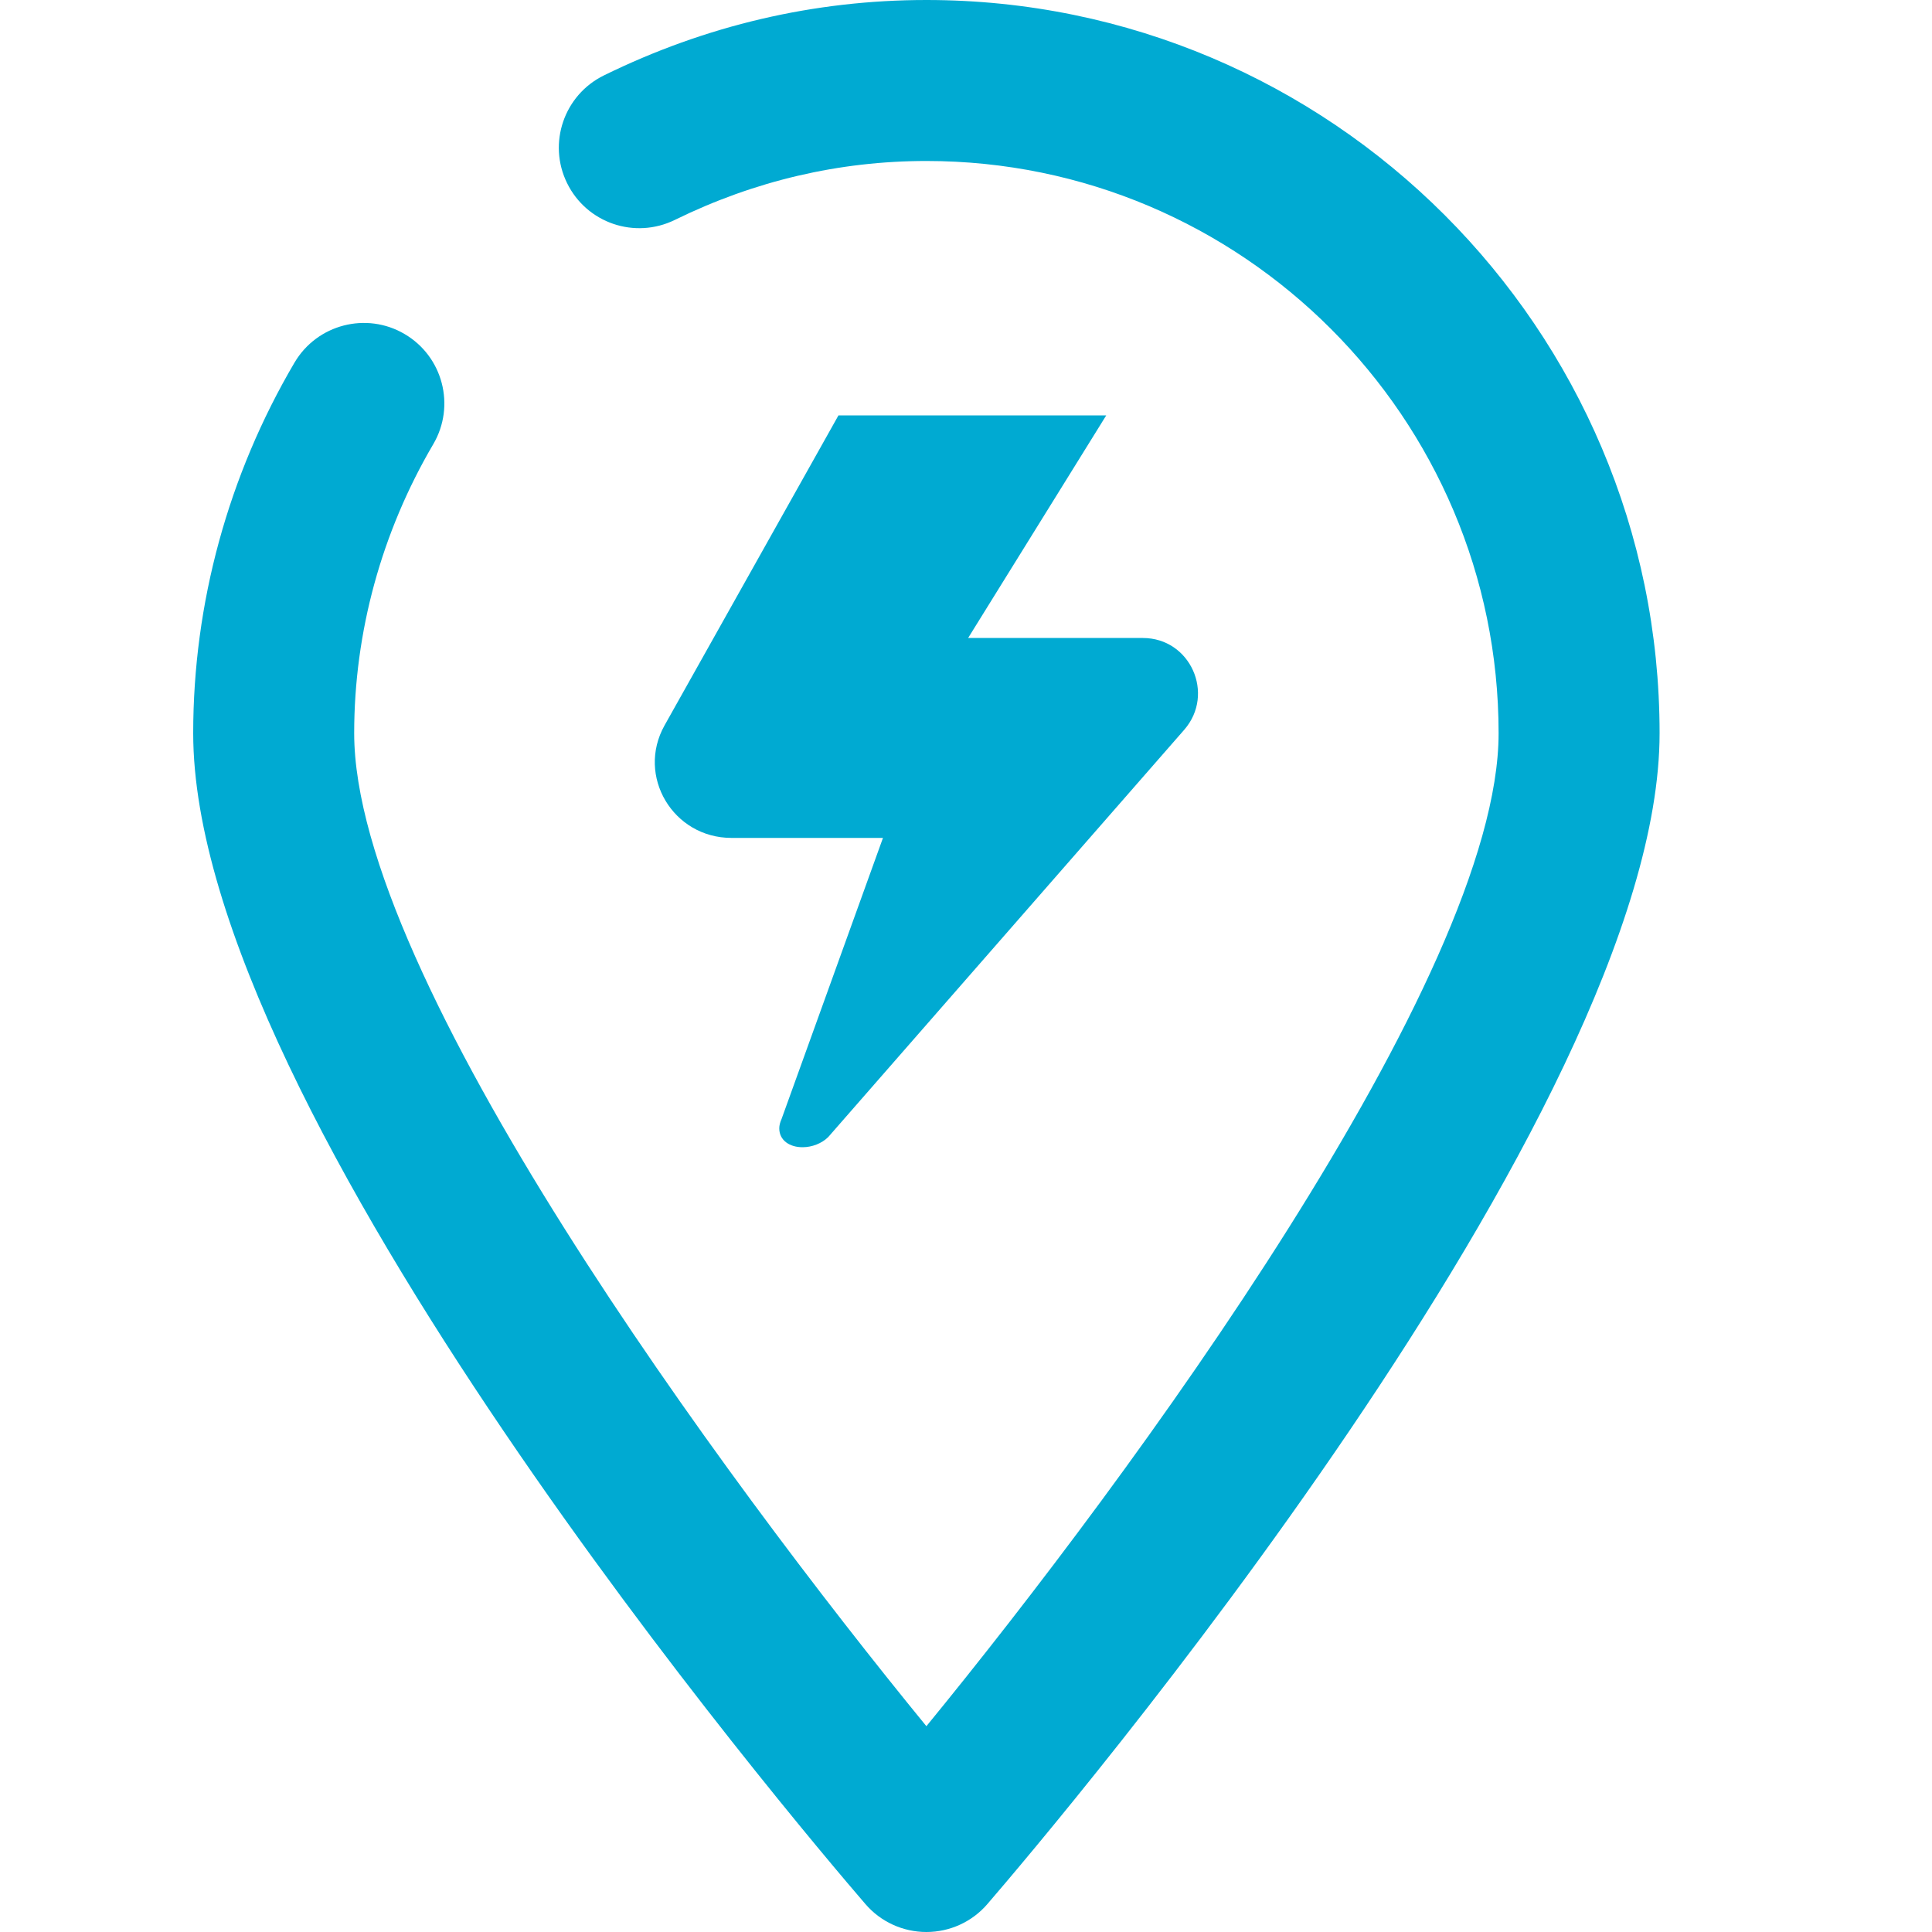
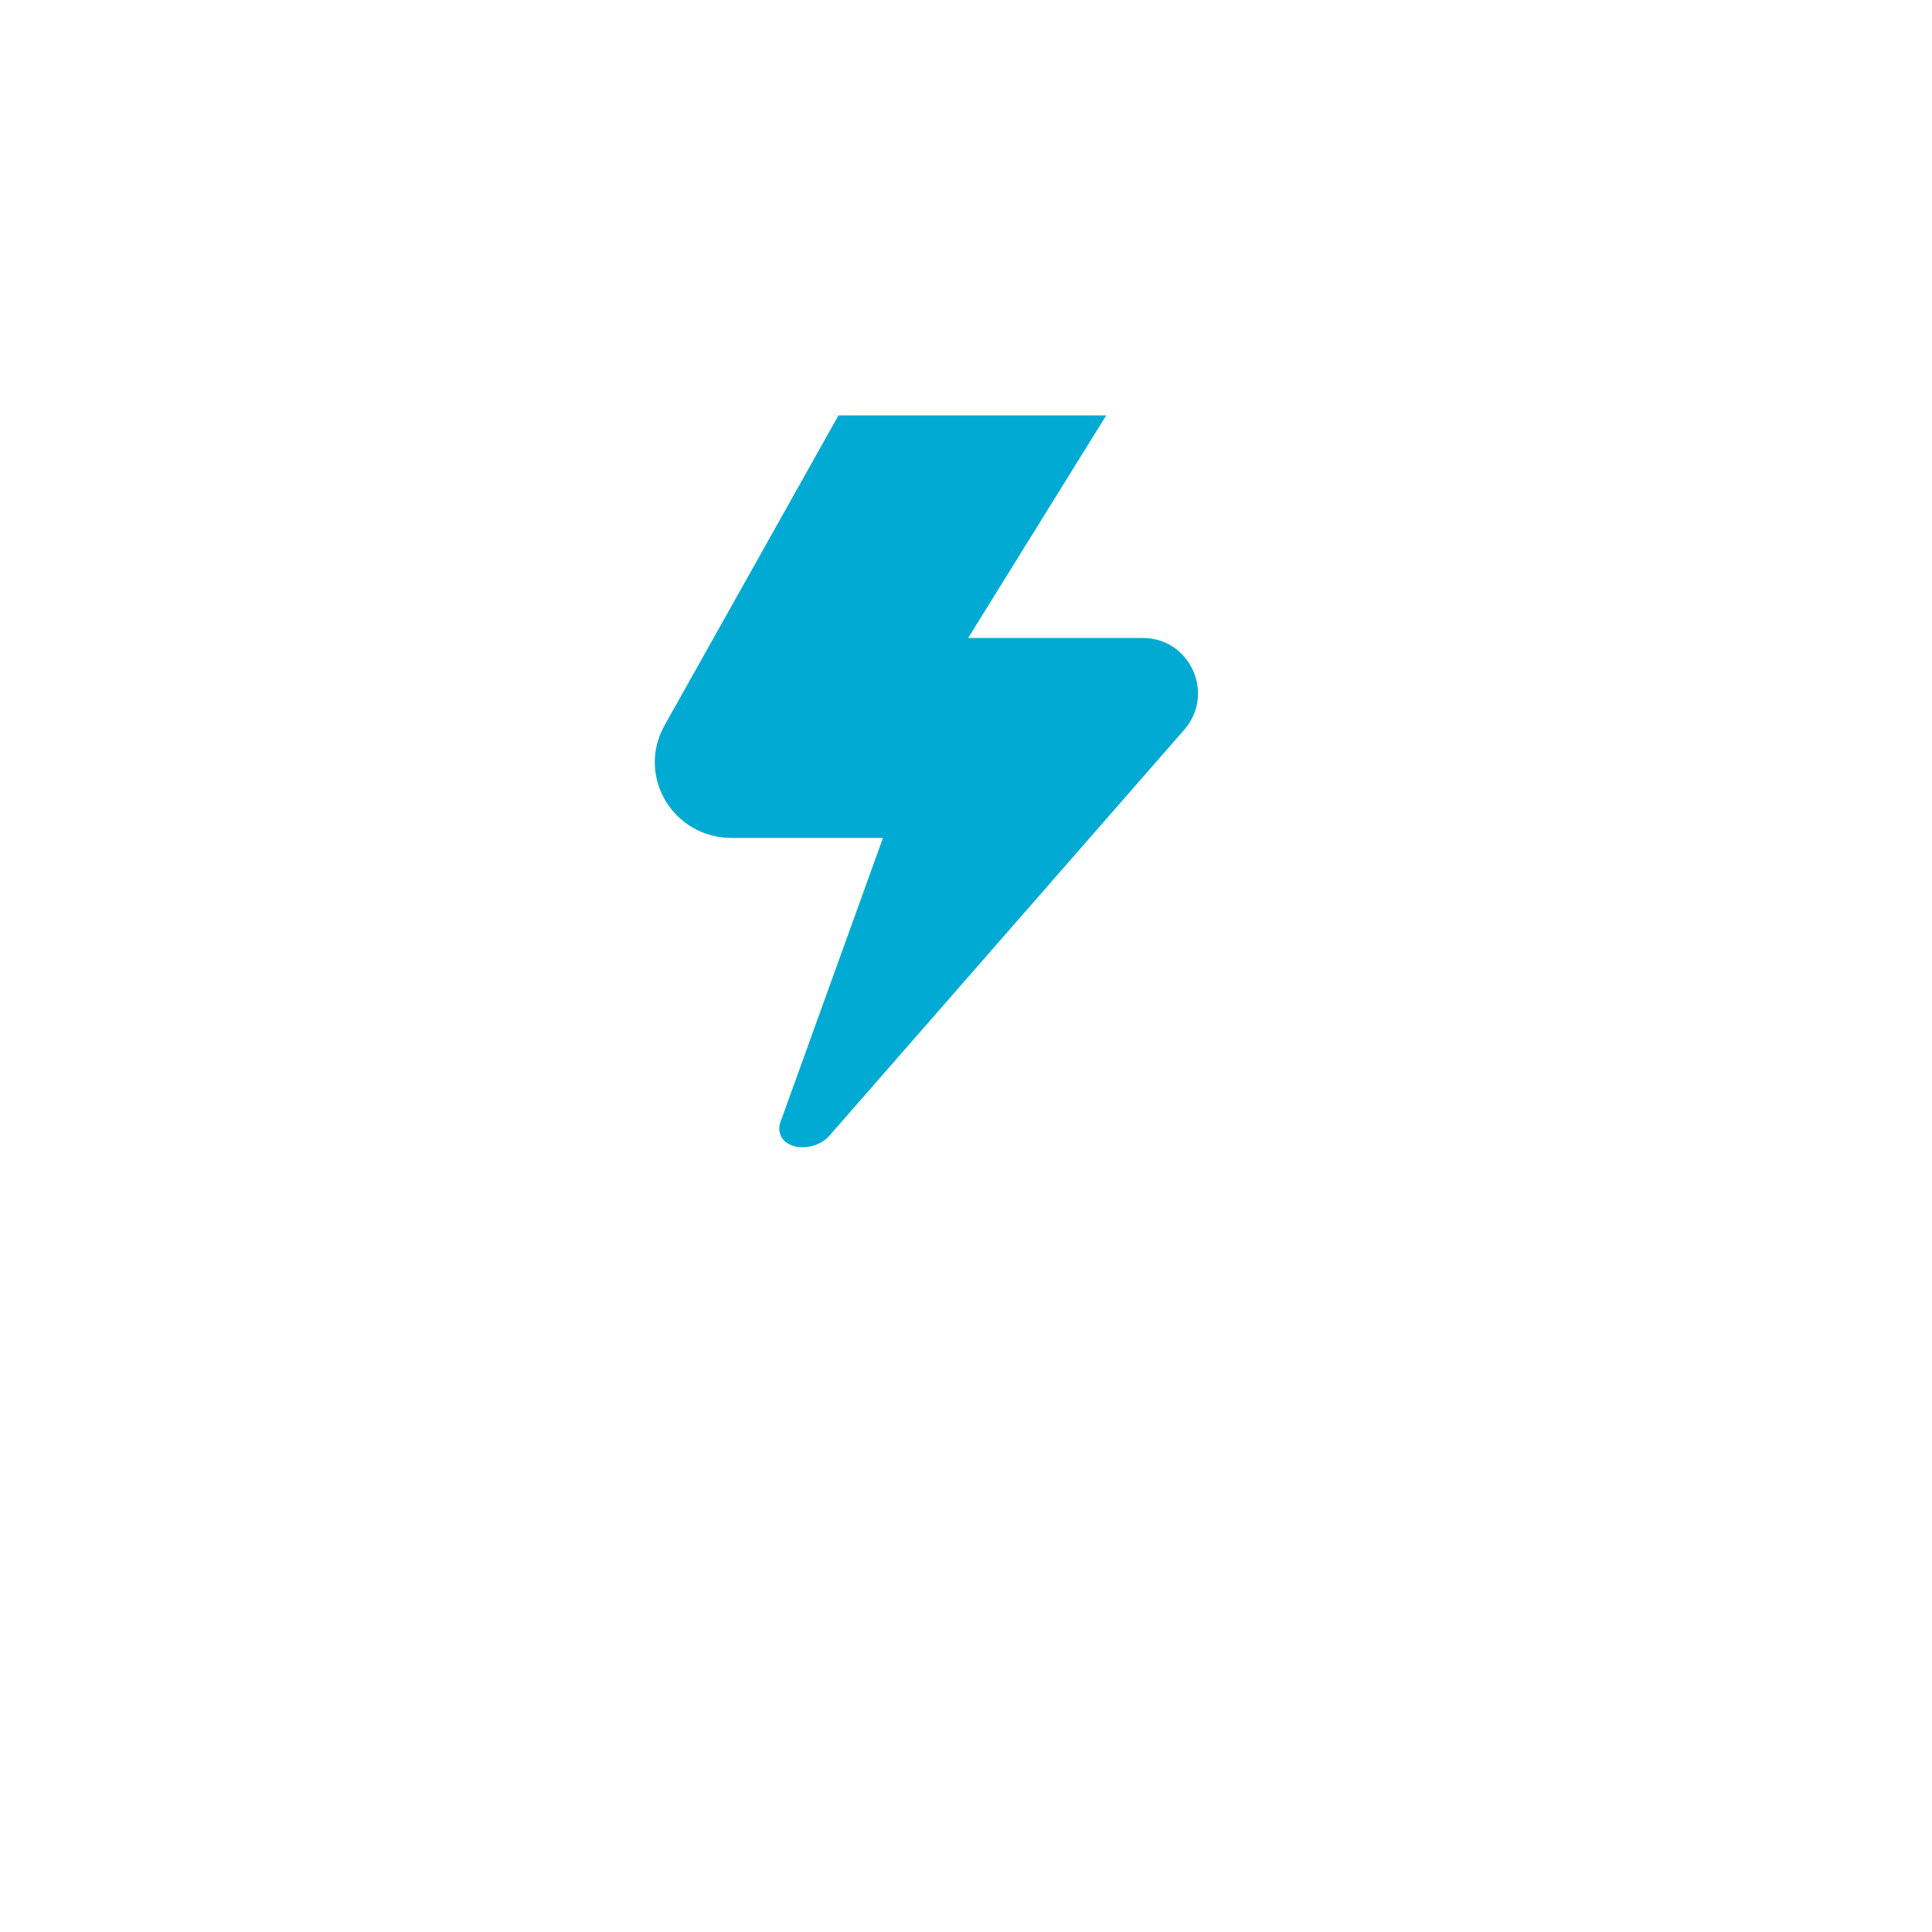
<svg xmlns="http://www.w3.org/2000/svg" width="40px" height="40px" viewBox="0 0 40 40" version="1.1">
  <title>icon/acceso</title>
  <desc>Created with Sketch.</desc>
  <g id="icon/acceso" stroke="none" stroke-width="1" fill="none" fill-rule="evenodd">
    <path d="M24.521,15.106 L17.148,23.541 C17.013,23.675 16.812,23.751 16.62,23.752 C16.346,23.754 16.133,23.607 16.134,23.361 C16.134,23.302 16.15,23.237 16.182,23.166 L18.281,17.348 L15.144,17.348 C13.935,17.348 13.171,16.067 13.759,15.018 L17.359,8.601 L22.903,8.601 L20.044,13.209 L23.662,13.209 C24.644,13.209 25.161,14.366 24.521,15.106" id="Fill-1" fill="#00AAD2" />
-     <path d="M19.18,40 C18.695,40 18.233,39.789 17.917,39.421 C16.492,37.767 4,23.034 4,15.18 C4,12.494 4.725,9.841 6.097,7.508 C6.565,6.713 7.588,6.451 8.377,6.916 C9.171,7.382 9.436,8.403 8.97,9.197 C7.9,11.019 7.333,13.088 7.333,15.18 C7.333,20.224 14.987,30.616 19.18,35.739 C23.373,30.617 31.027,20.224 31.027,15.18 C31.027,8.648 25.712,3.333 19.18,3.333 C17.372,3.333 15.62,3.744 13.972,4.553 C13.143,4.959 12.147,4.619 11.741,3.792 C11.335,2.967 11.676,1.968 12.502,1.562 C14.612,0.526 16.859,0 19.18,0 C27.55,0 34.36,6.81 34.36,15.18 C34.36,23.034 21.868,37.767 20.443,39.421 C20.127,39.789 19.666,40 19.18,40" id="Fill-3" fill="#00AAD2" />
  </g>
</svg>